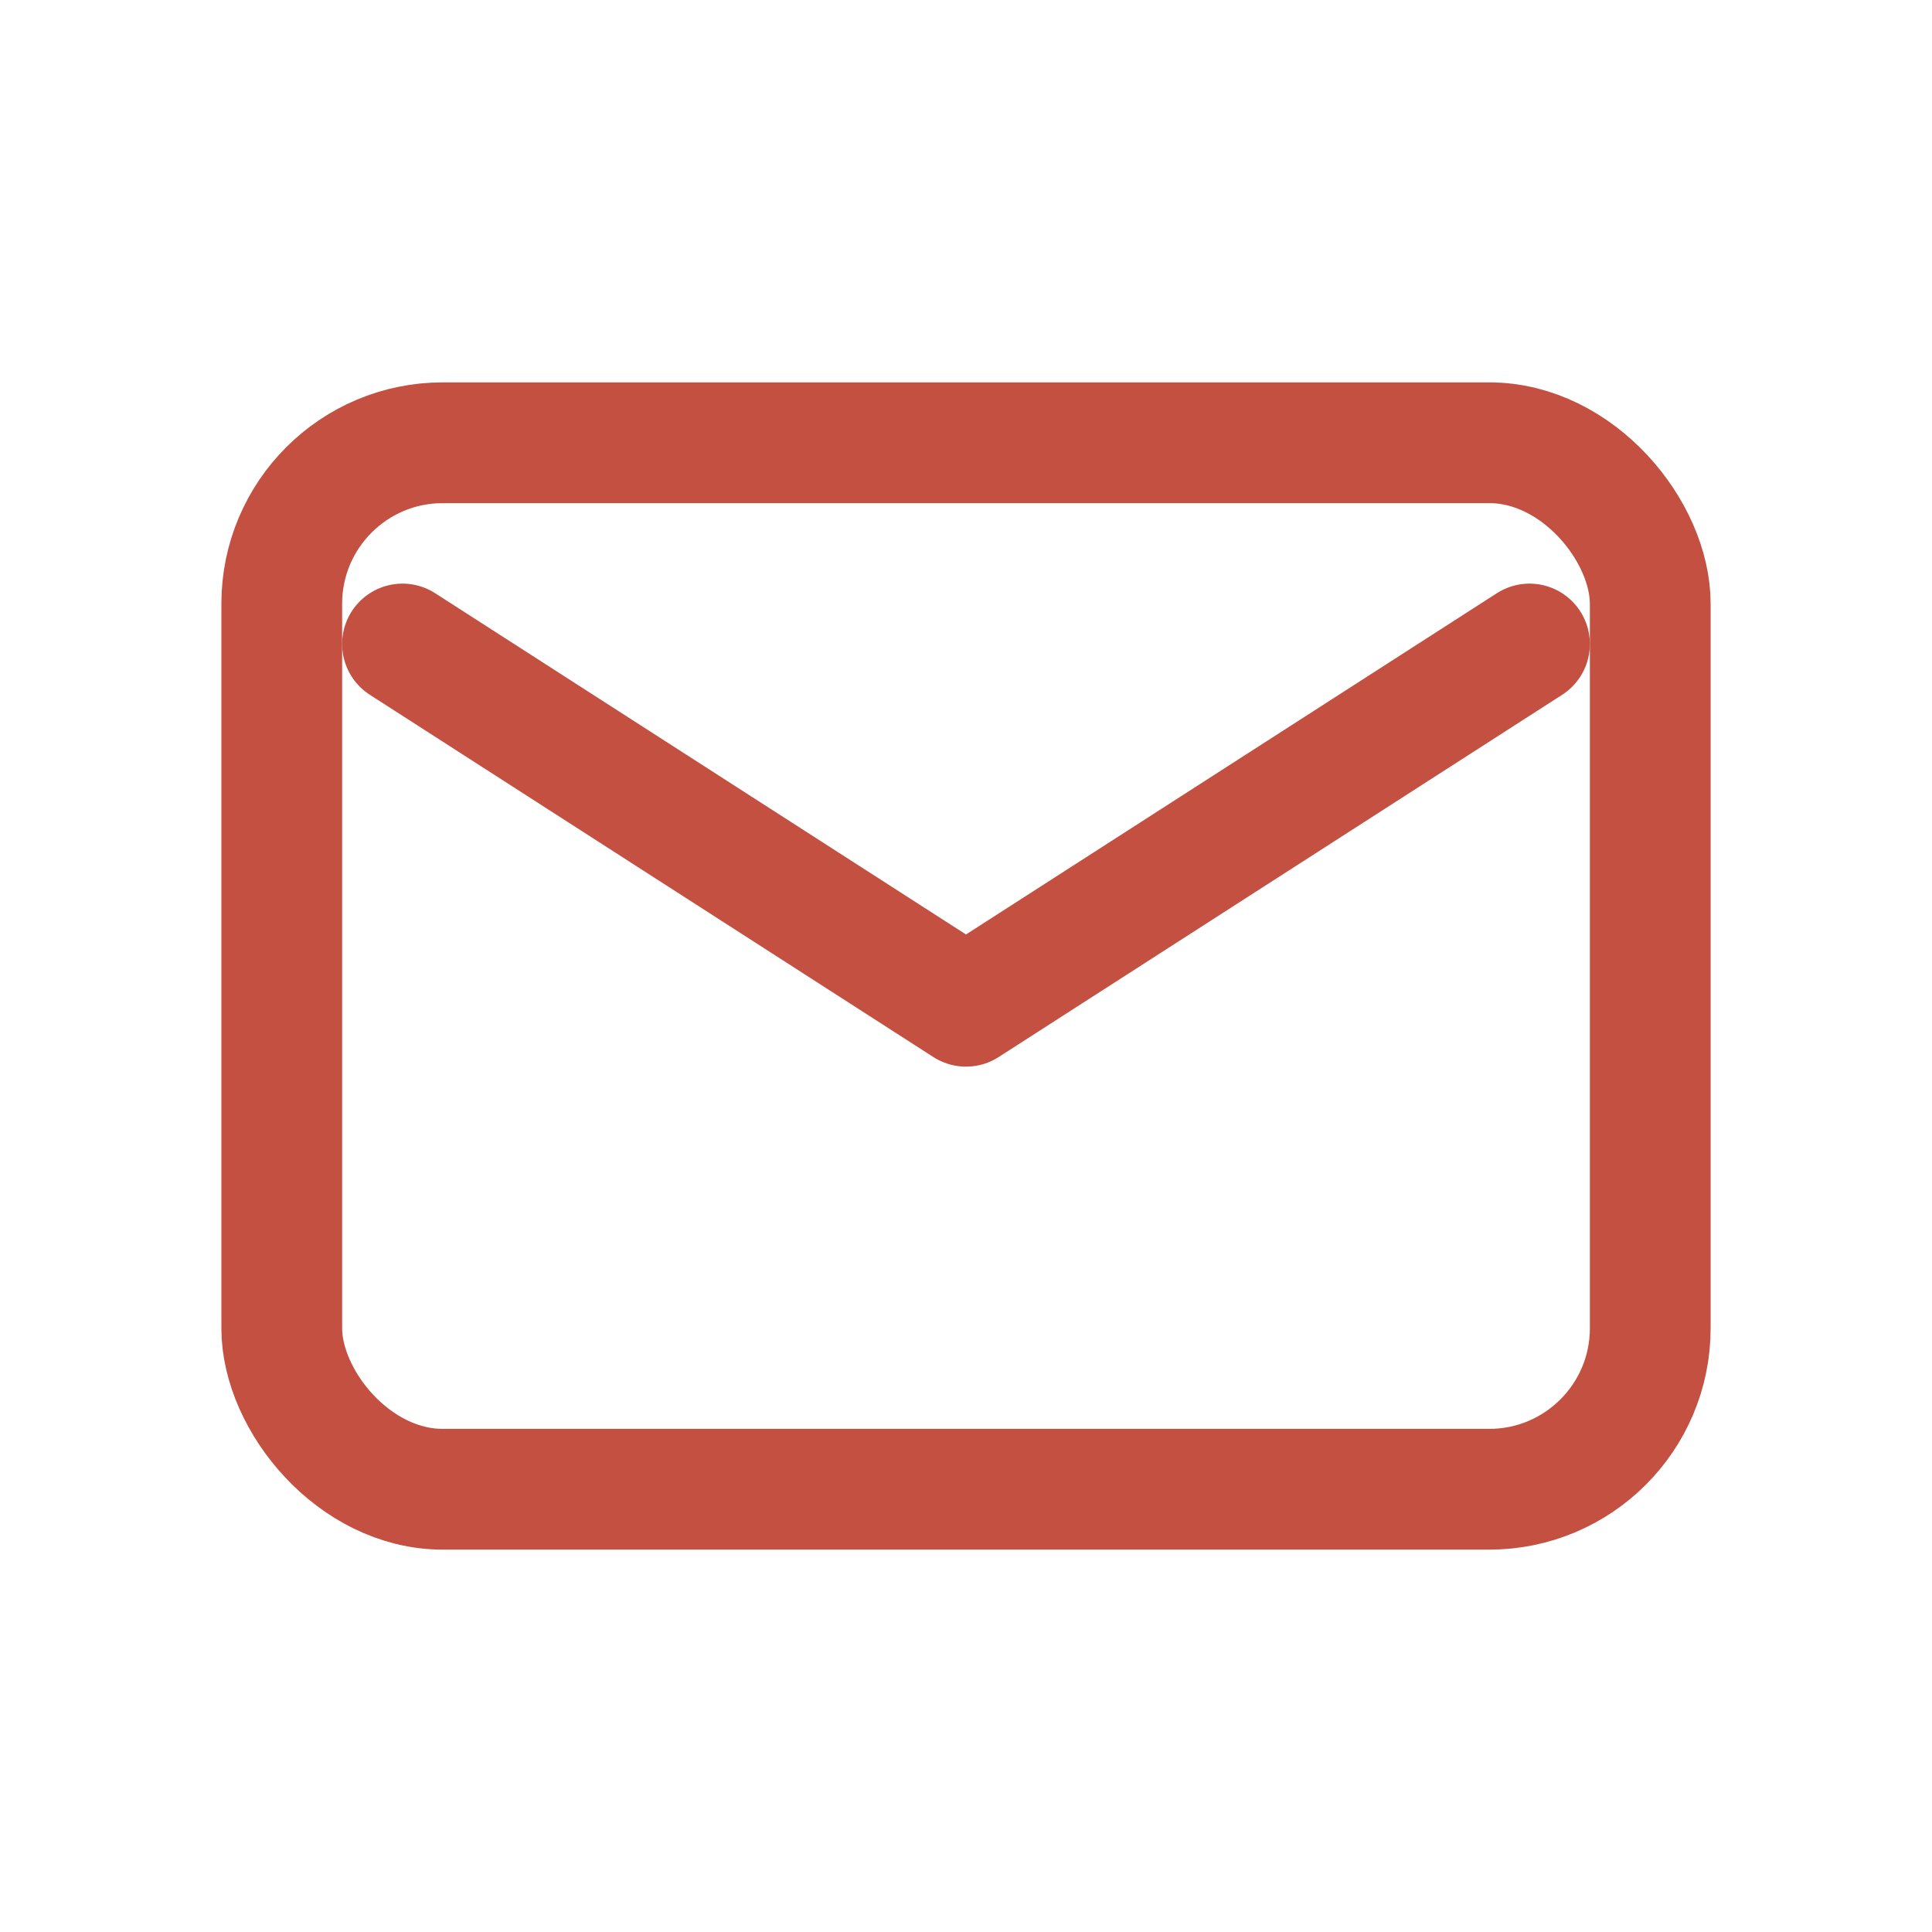
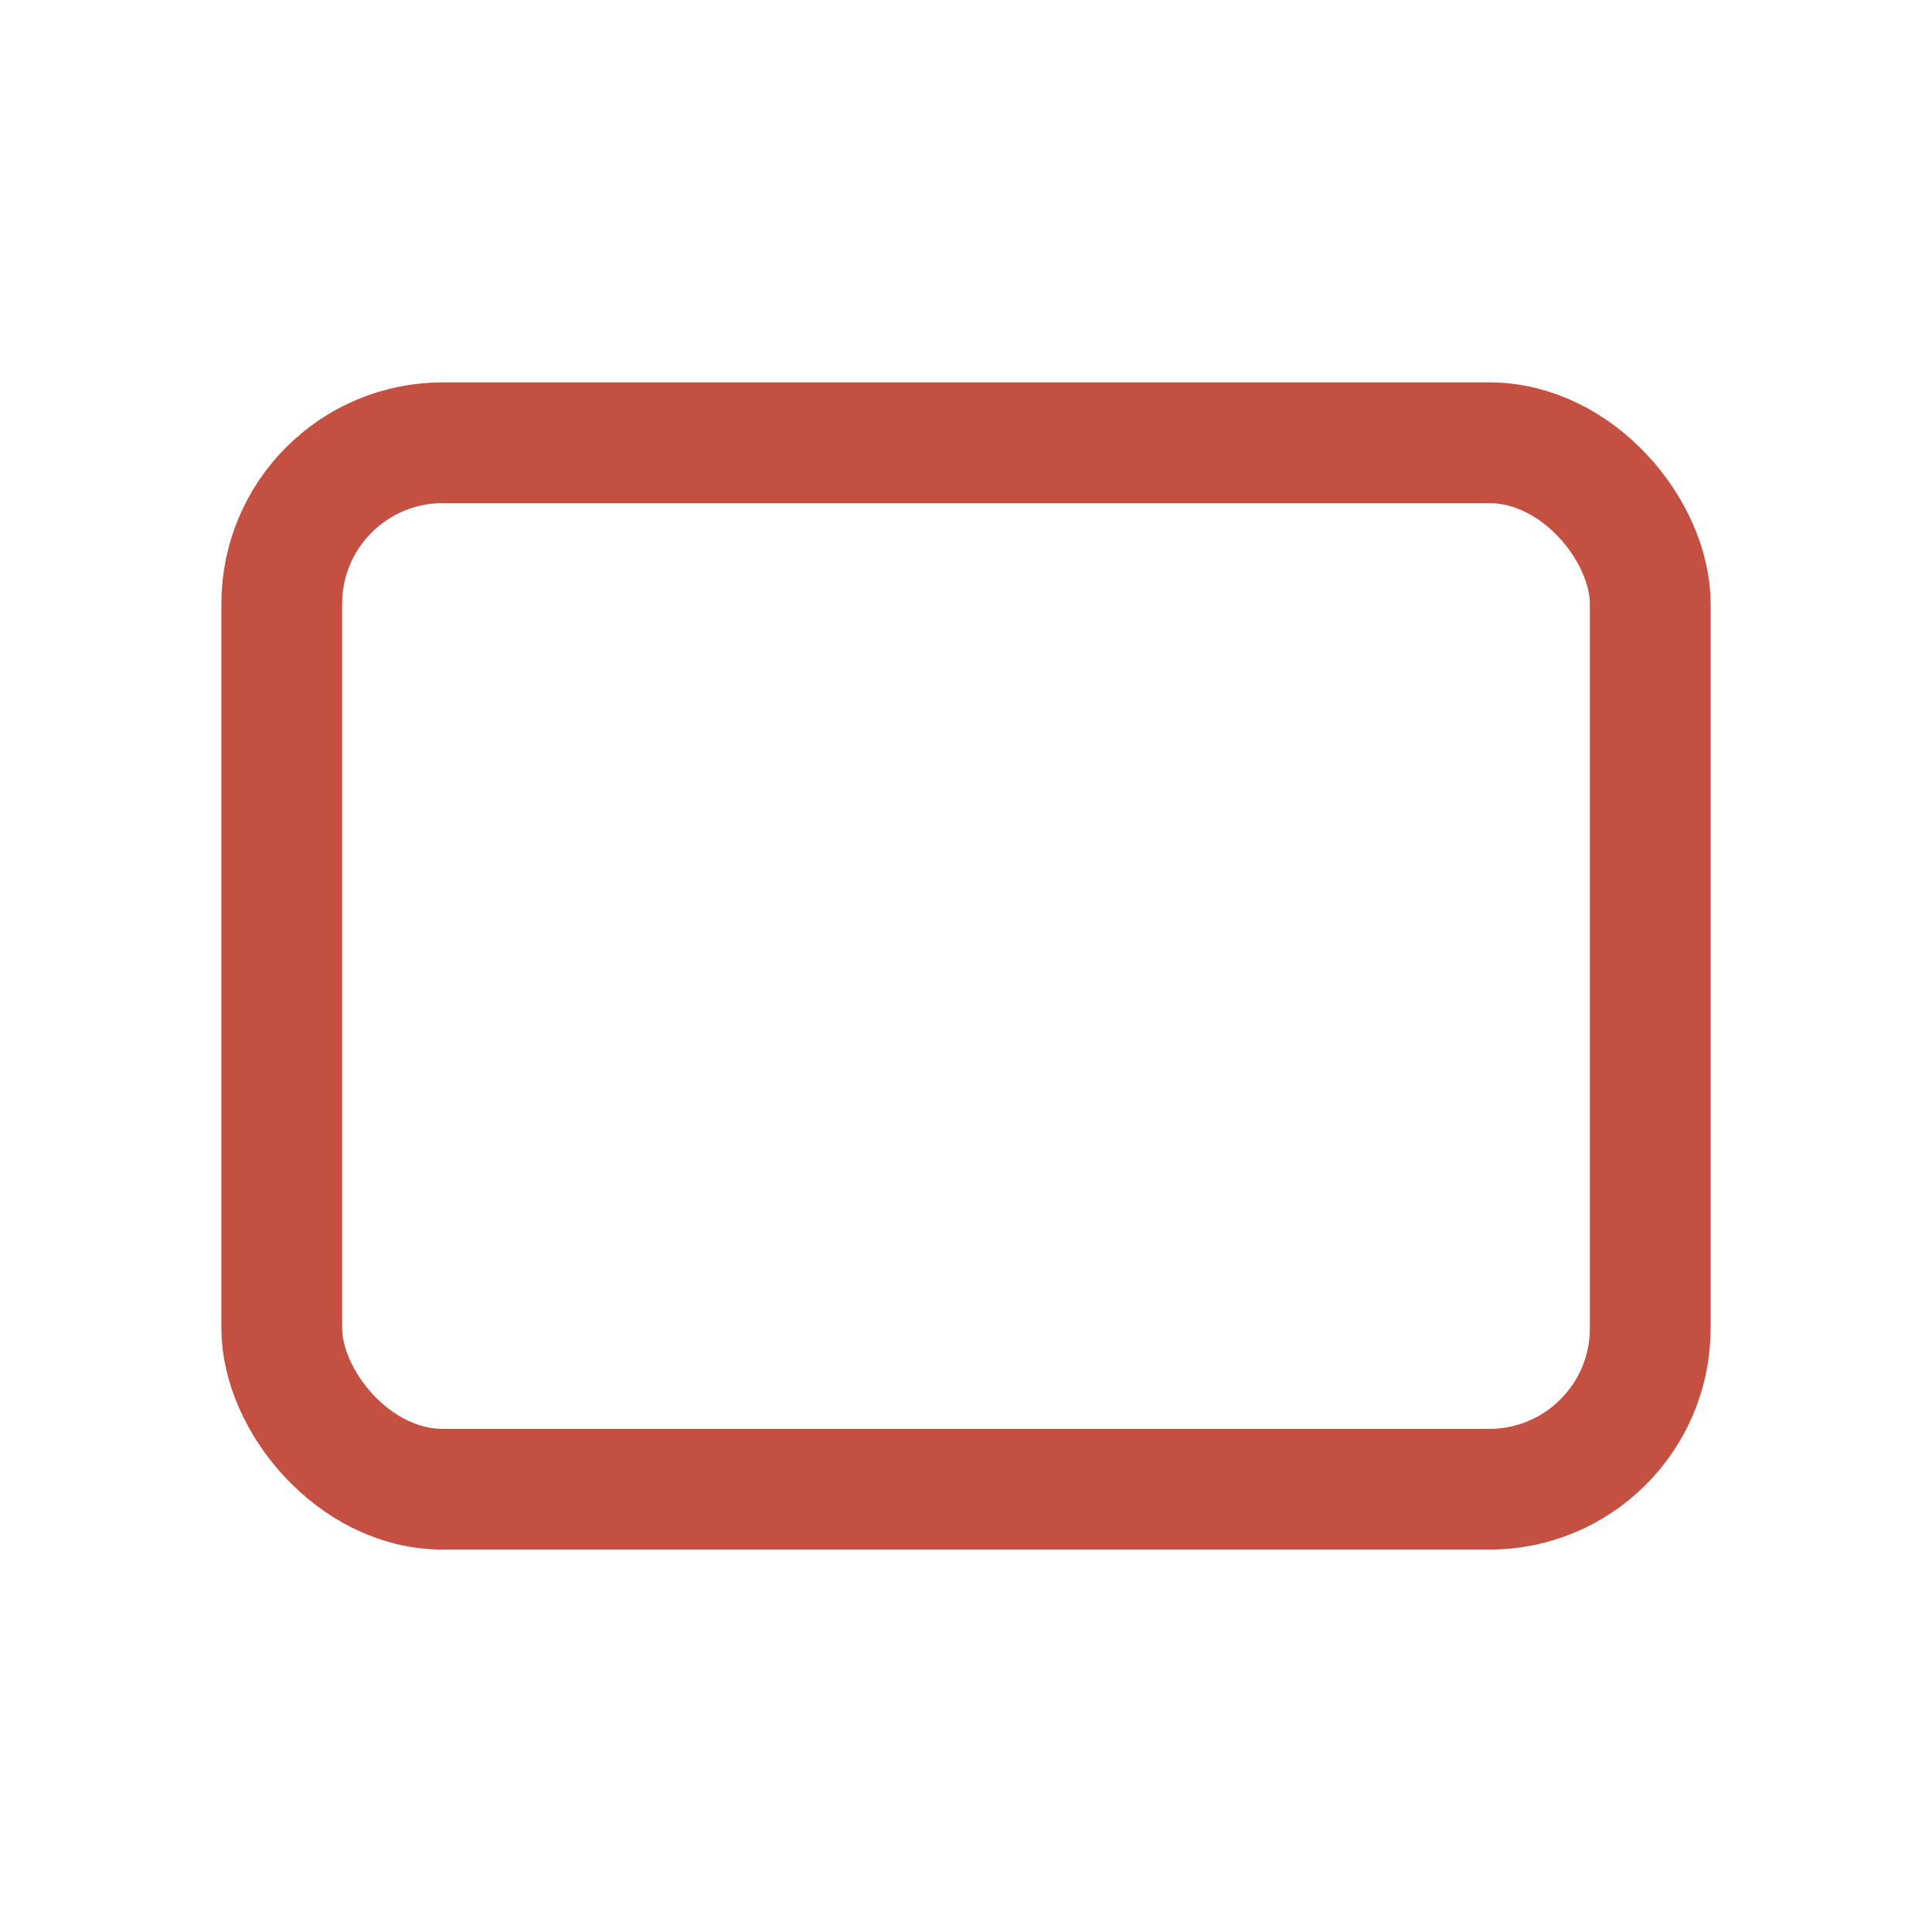
<svg xmlns="http://www.w3.org/2000/svg" width="24" height="24" viewBox="0 0 24 24" fill="none">
  <rect x="3.5" y="5.5" width="17" height="13" rx="2" stroke="#C35041" stroke-width="1.5" />
-   <path d="M5 8L12 12.5L19 8" stroke="#C35041" stroke-width="1.5" stroke-linecap="round" stroke-linejoin="round" />
</svg>